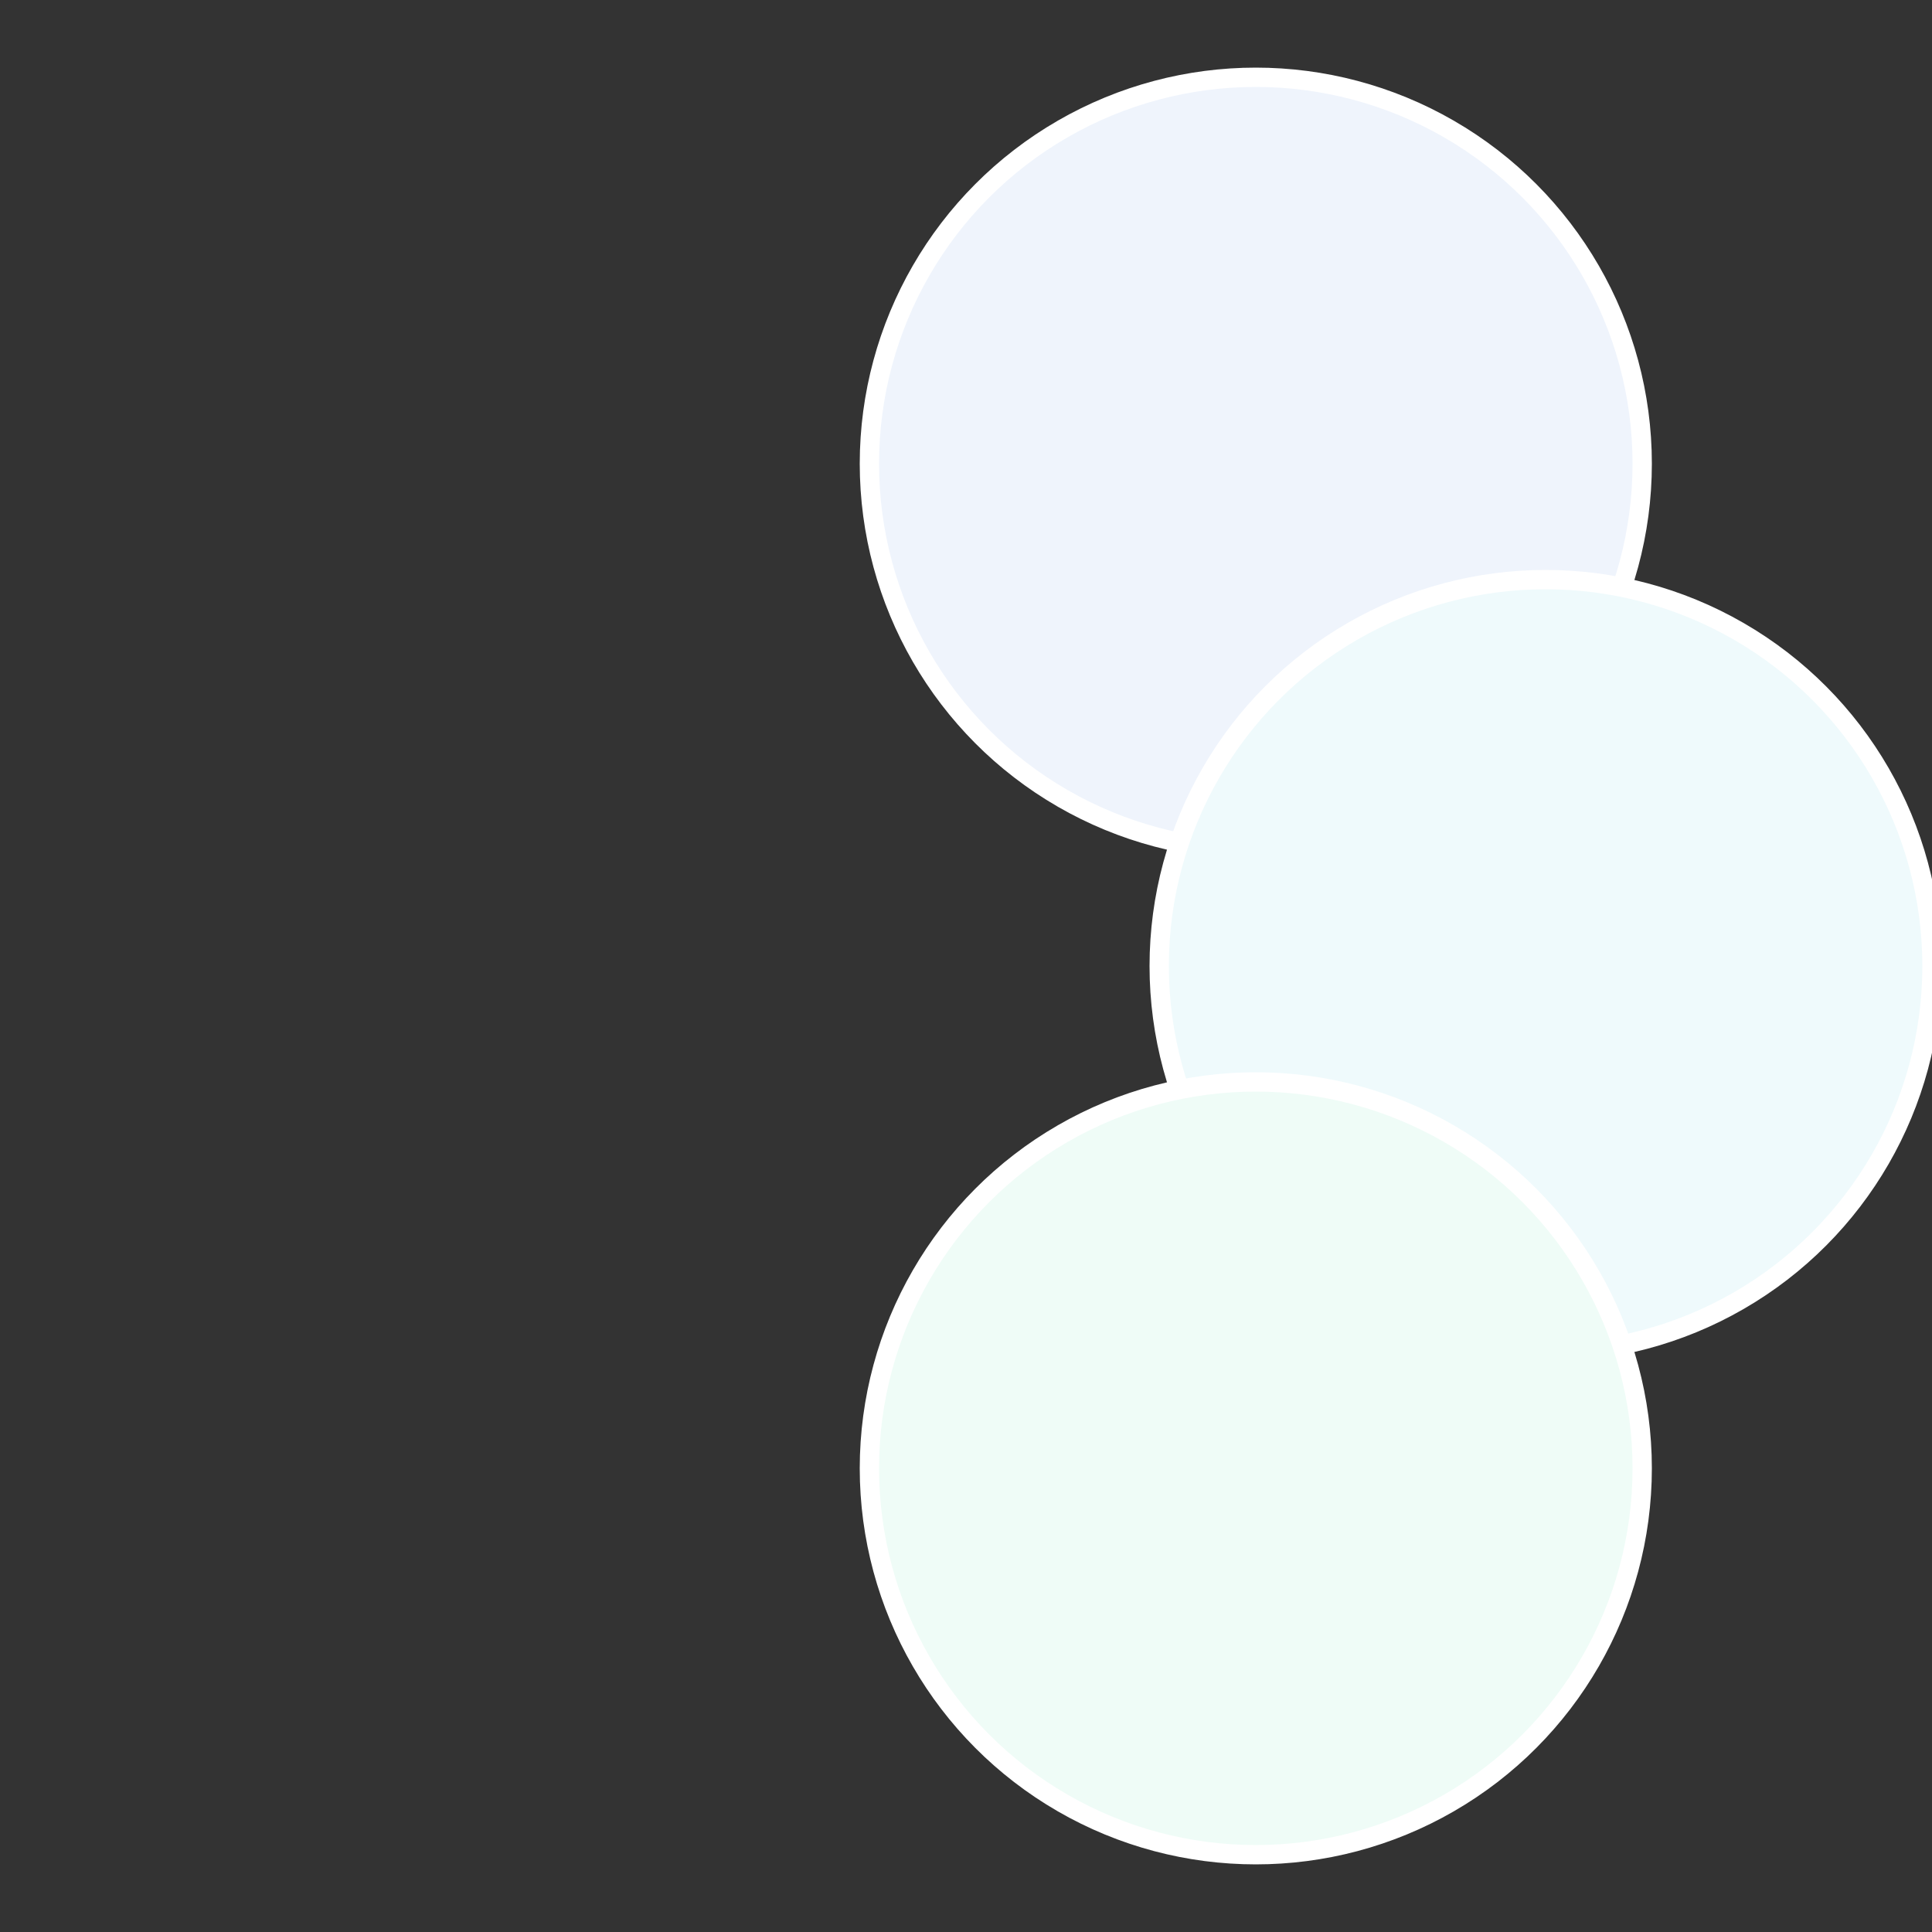
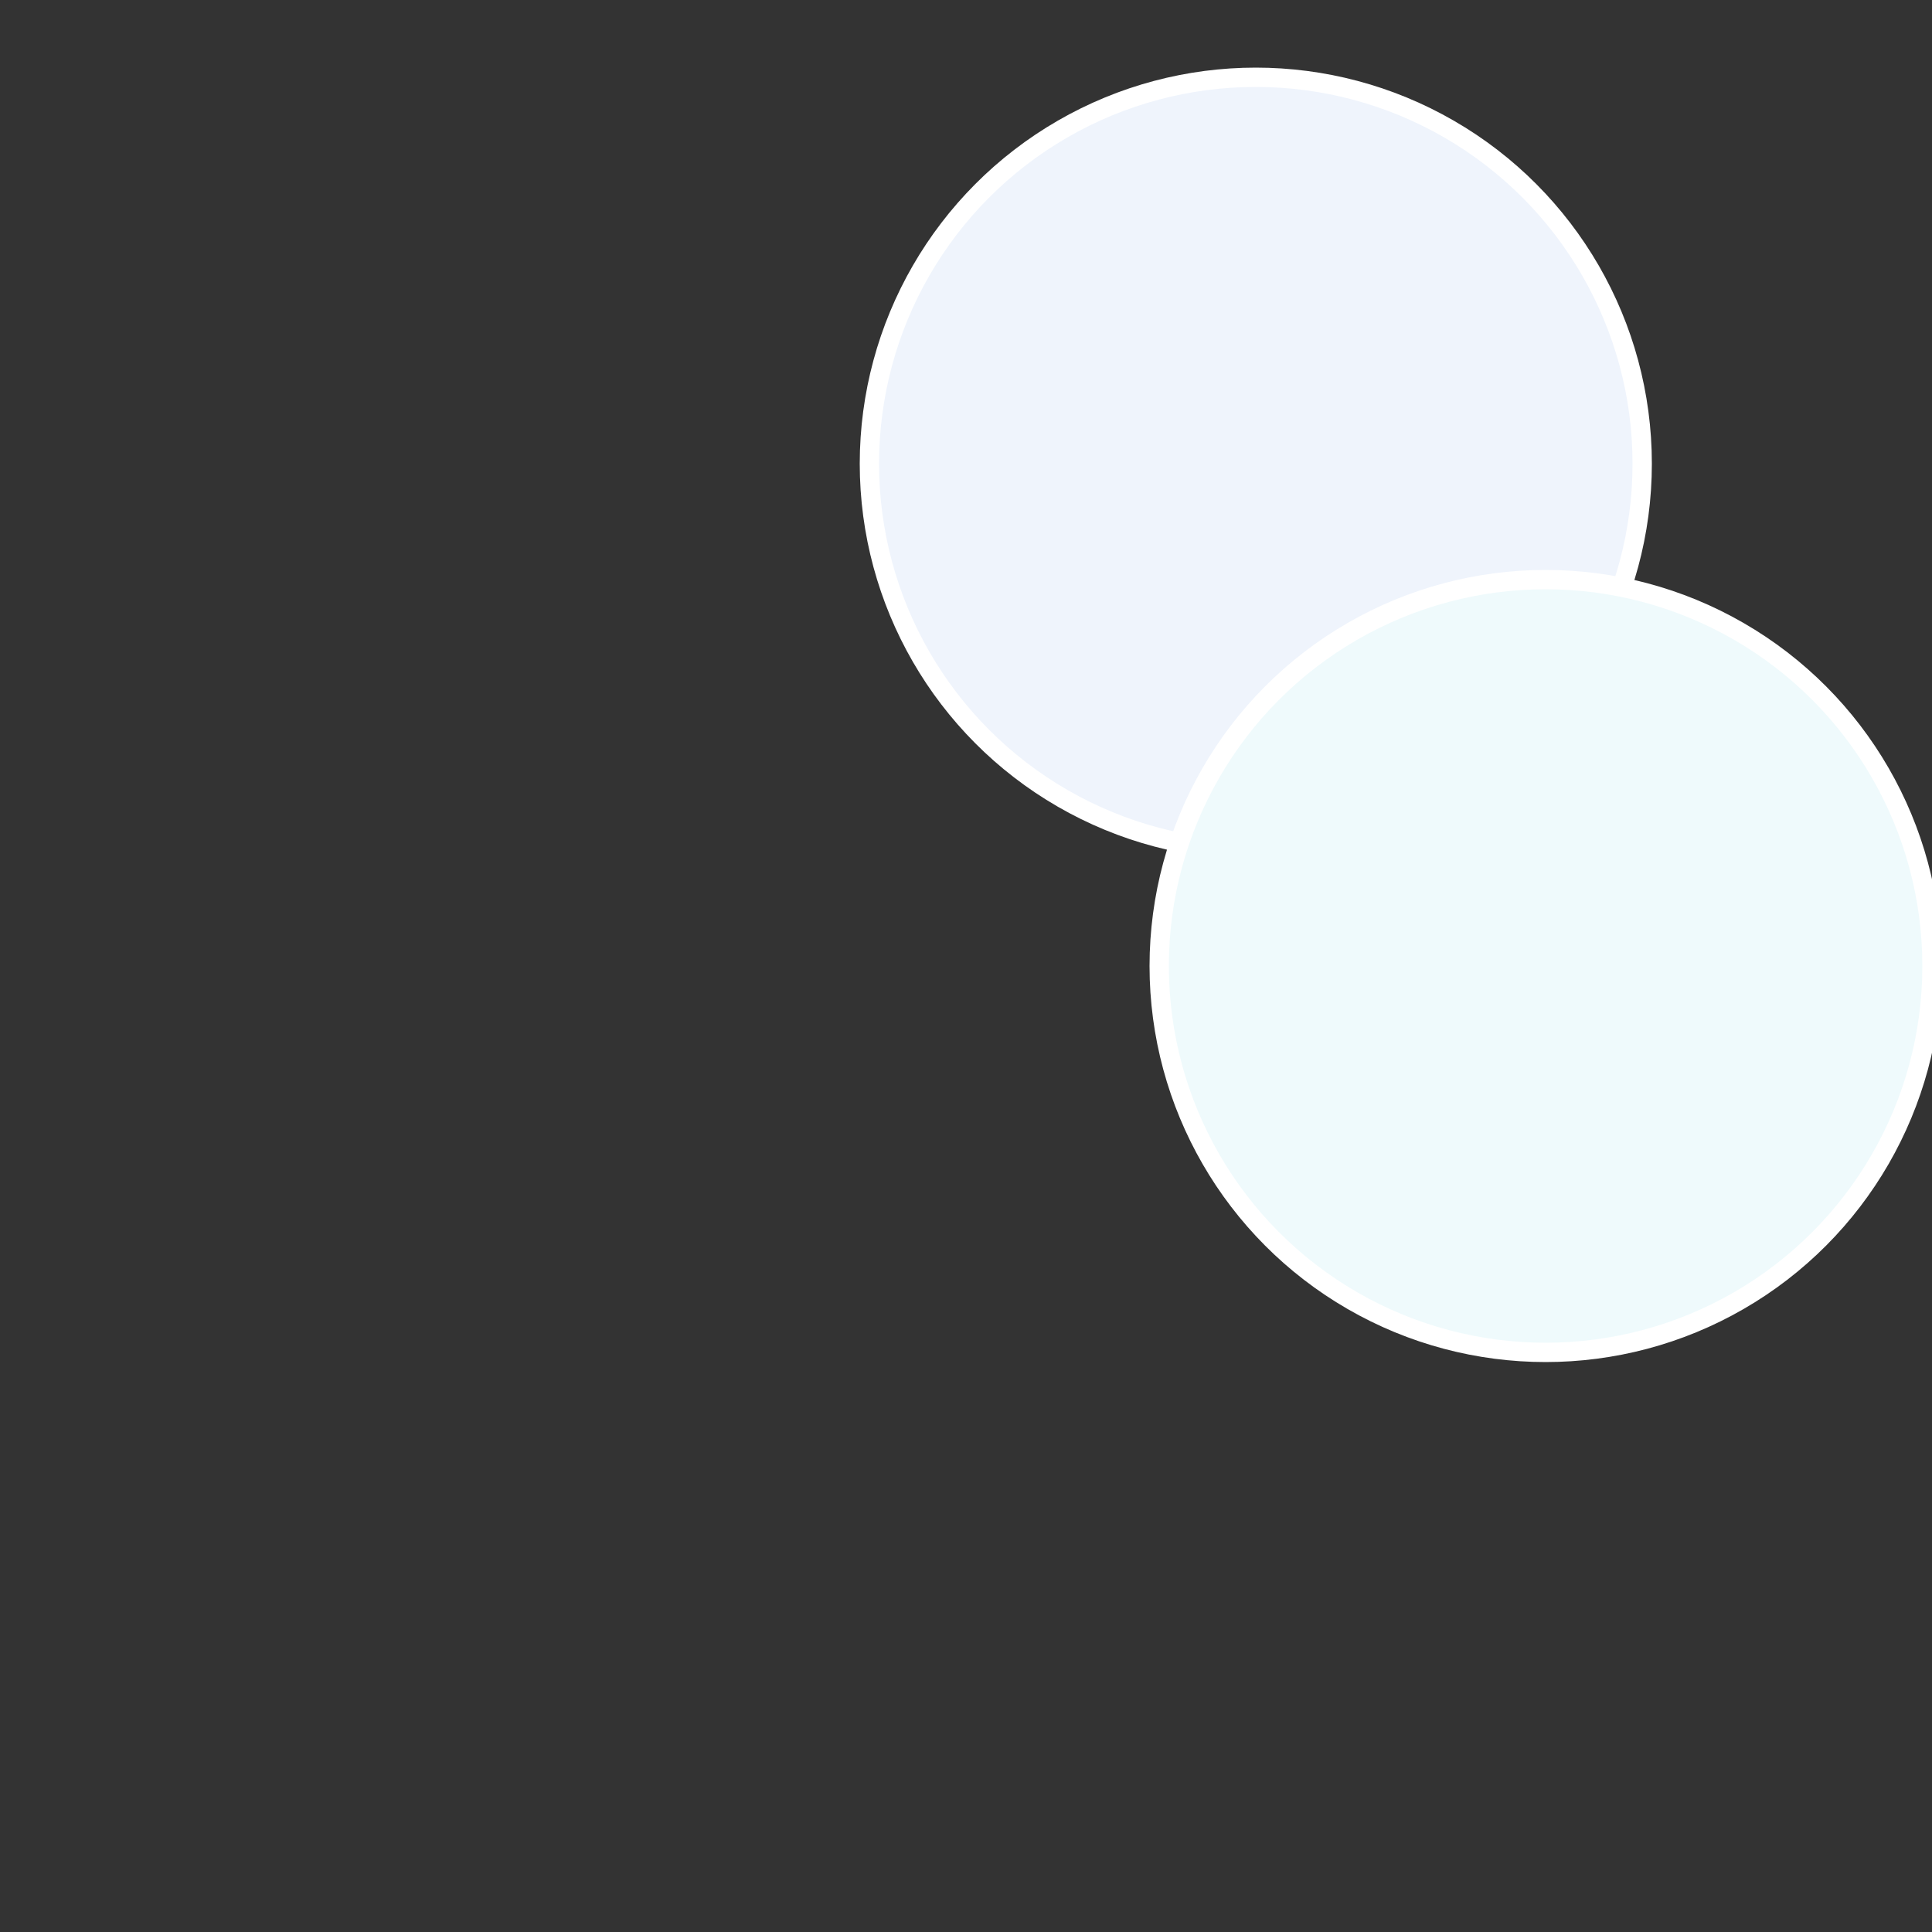
<svg xmlns="http://www.w3.org/2000/svg" width="500" height="500" viewBox="-1 -1 2 2">
  <rect x="-1" y="-1" width="2" height="2" fill="#333333" stroke="none" />
  <circle cx="0.3" cy="-0.52" r="0.4" fill="#eff4fc" stroke="#fff" stroke-width="1%" />
  <circle cx="0.6" cy="0" r="0.4" fill="#effafc" stroke="#fff" stroke-width="1%" />
-   <circle cx="0.3" cy="0.52" r="0.4" fill="#effcf7" stroke="#fff" stroke-width="1%" />
</svg>